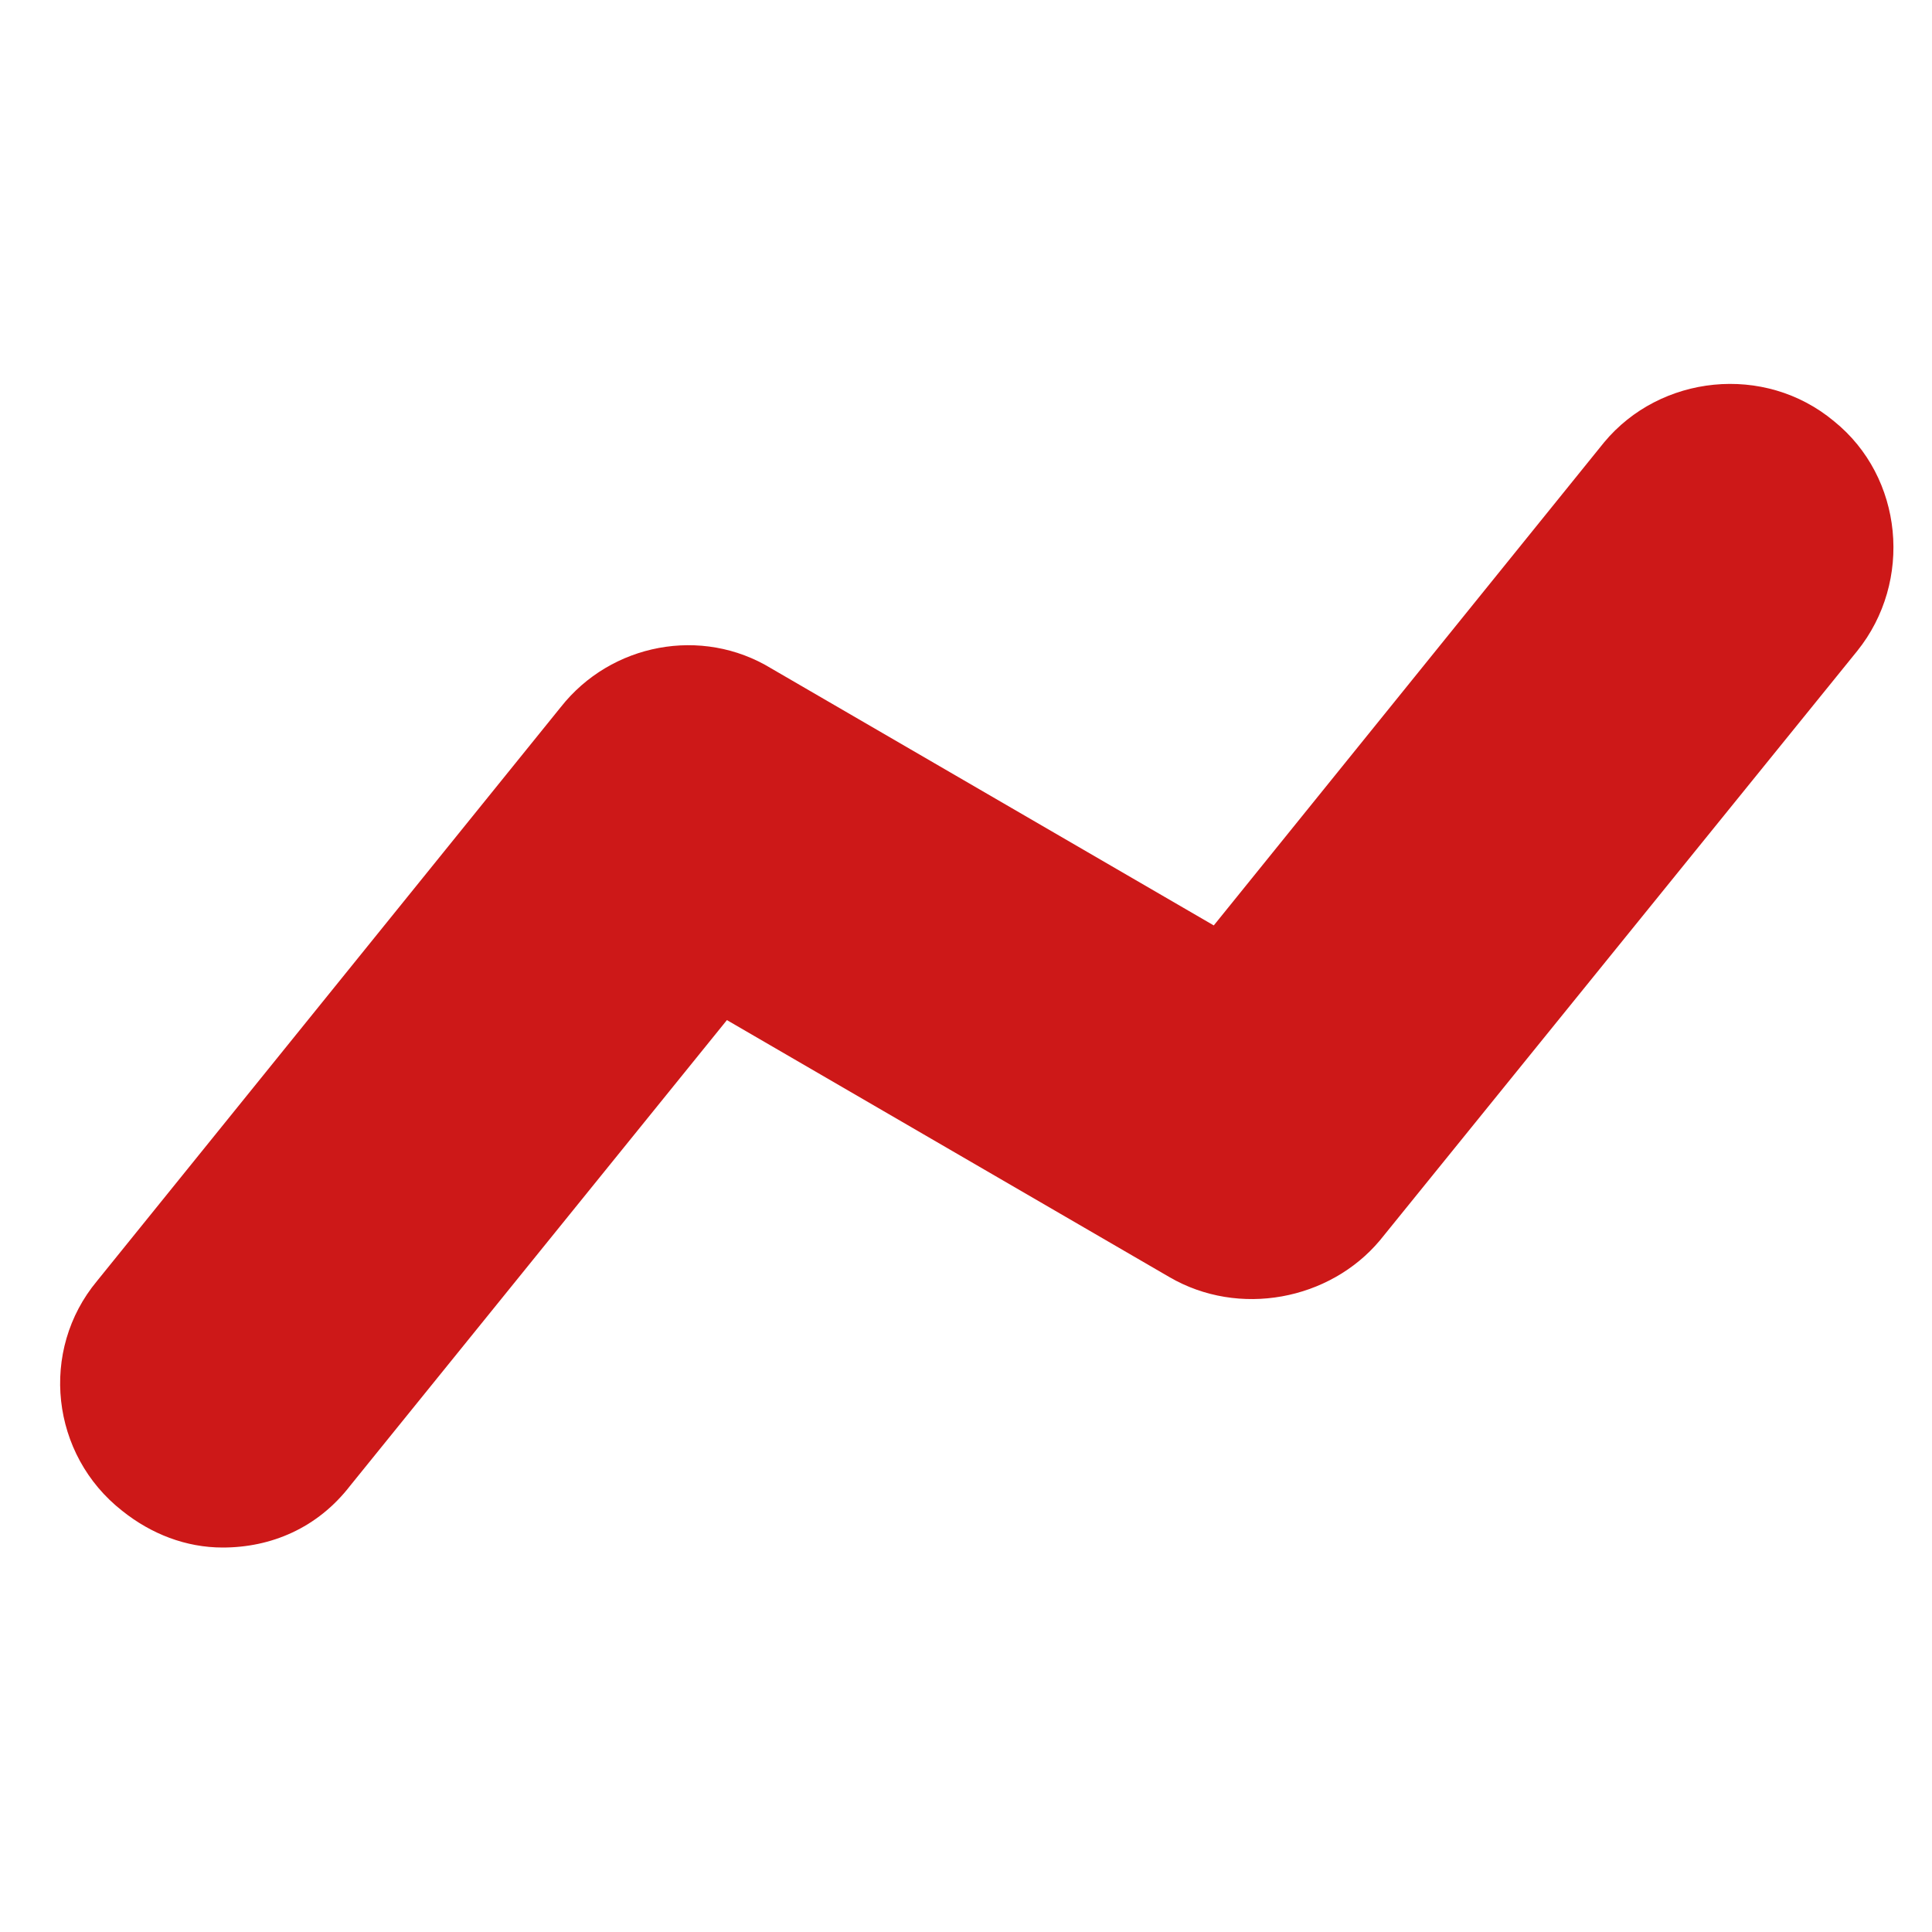
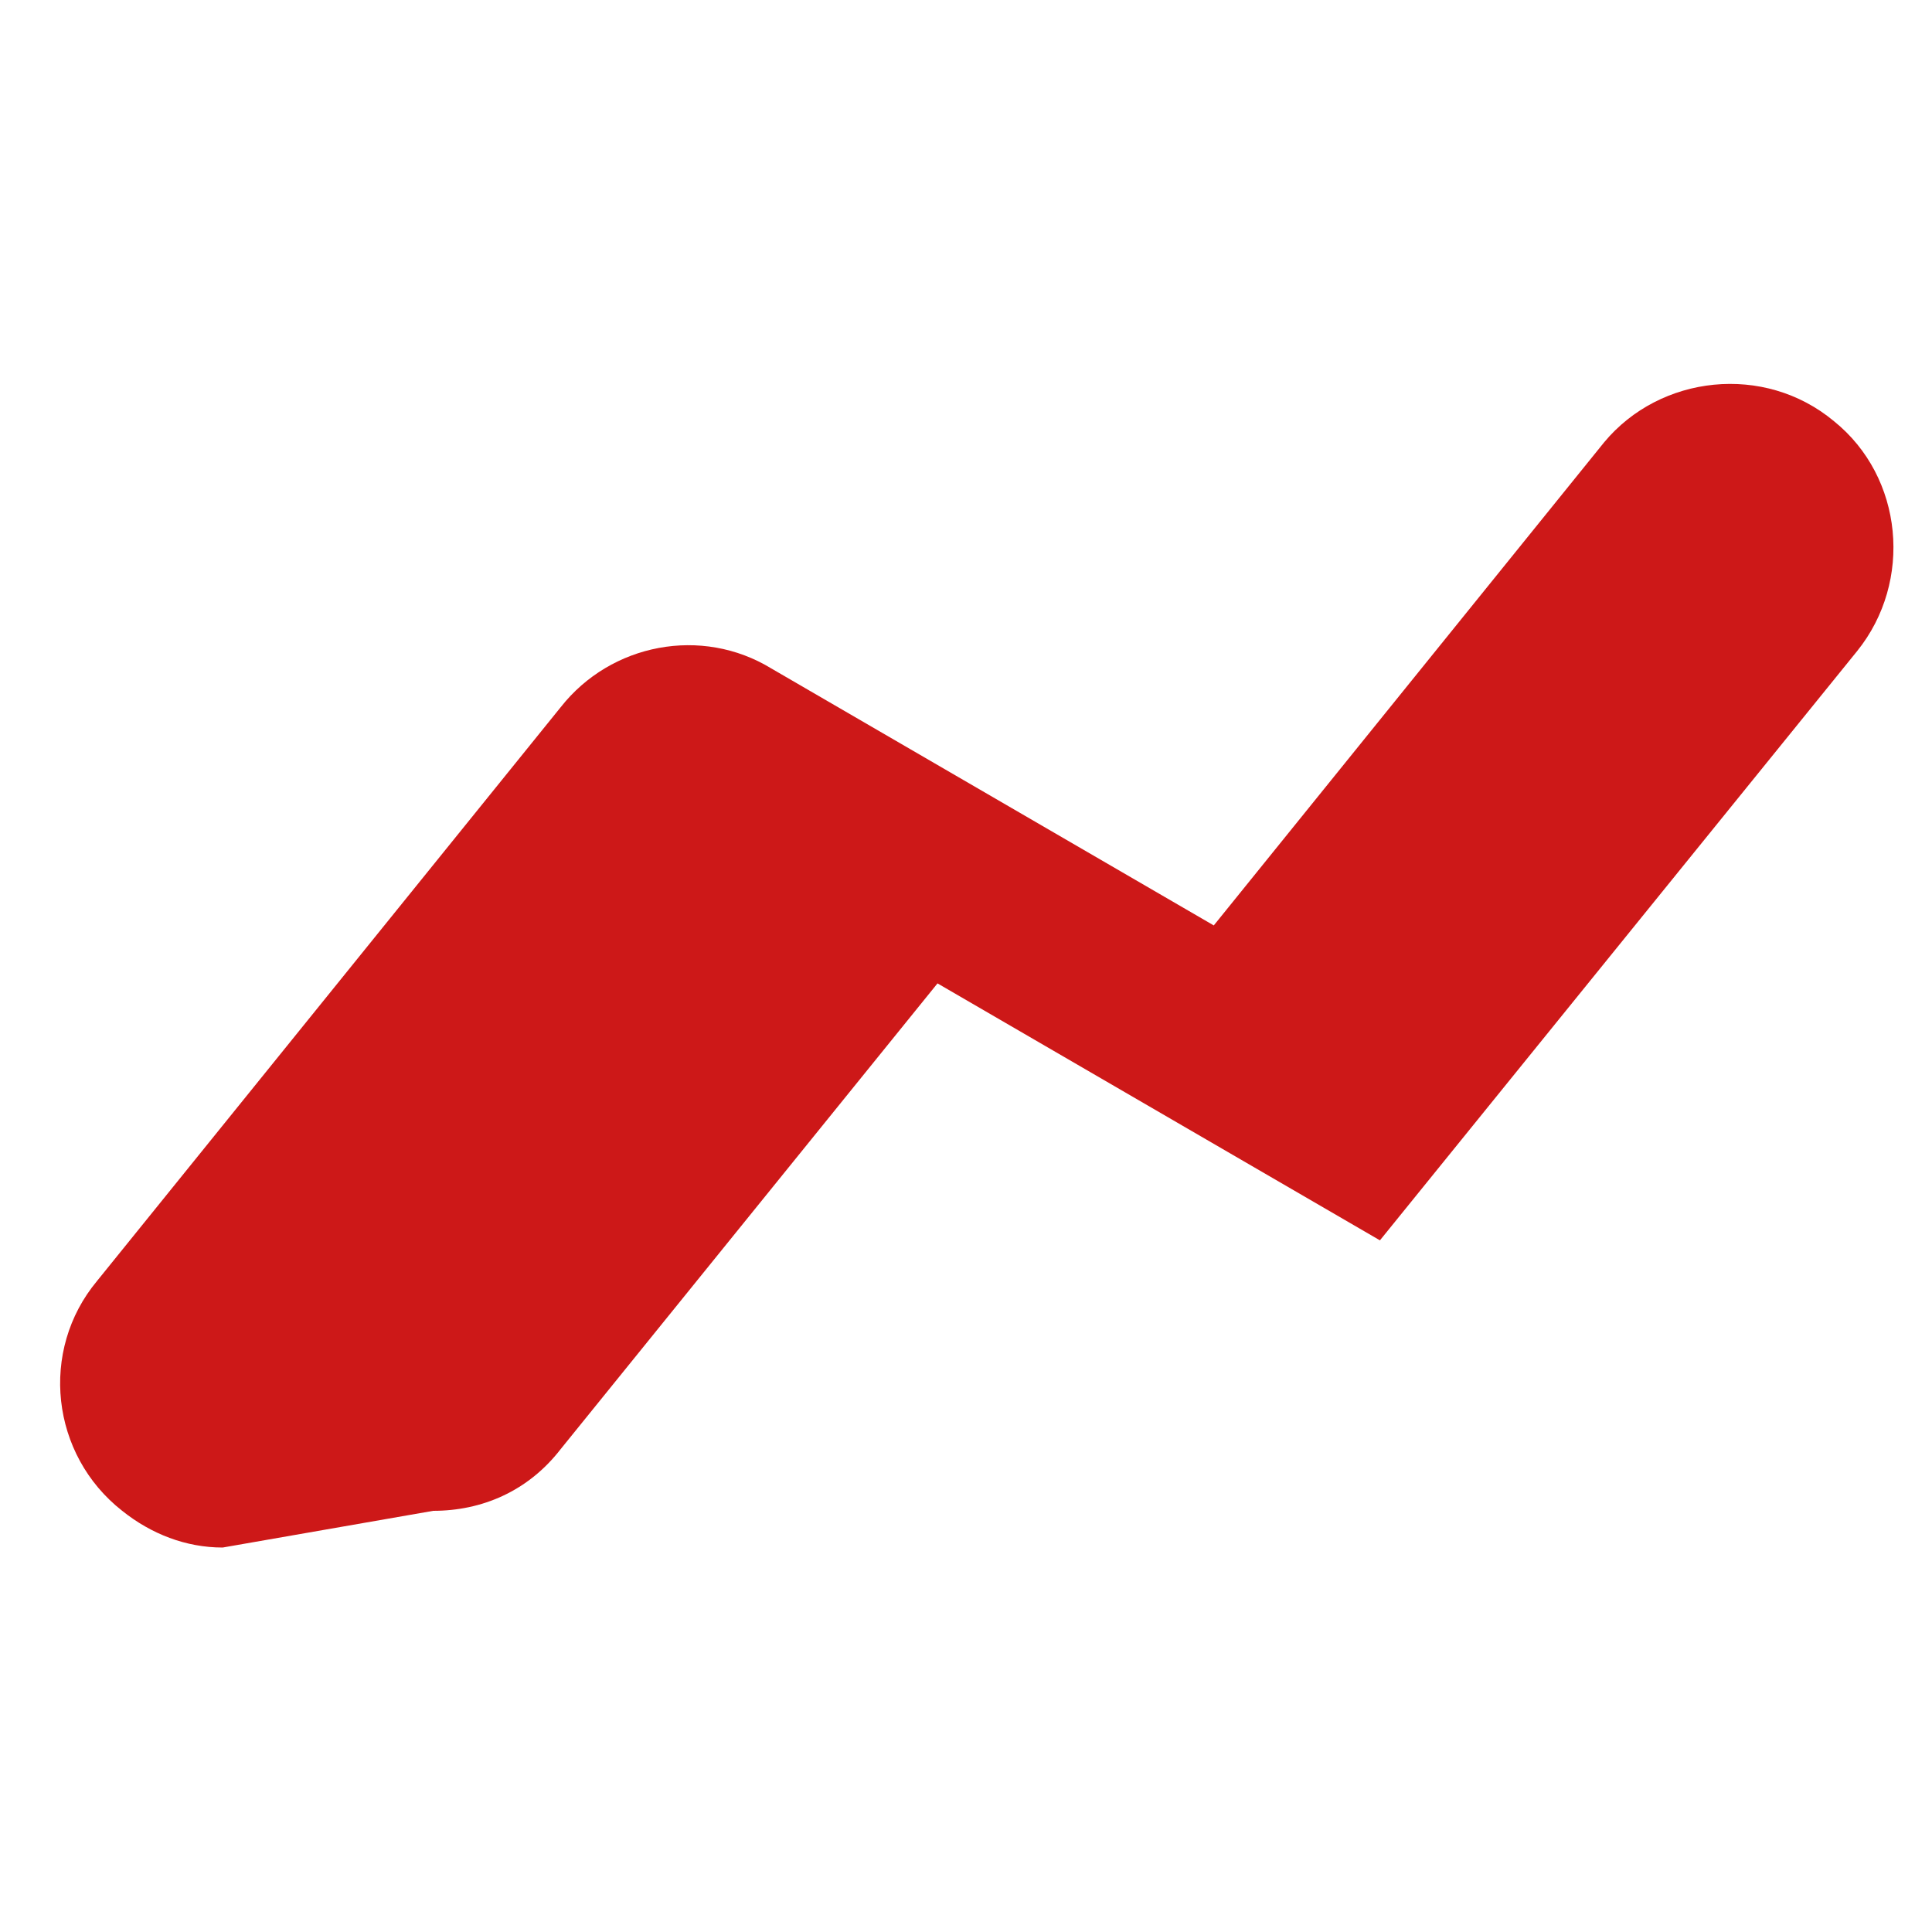
<svg xmlns="http://www.w3.org/2000/svg" version="1.1" width="250" height="250" viewBox="0 0 30 32">
-   <path style="fill:#cd1818" d="M2.688 25.632c-0.608 0-1.184-0.224-1.664-0.608-1.184-0.928-1.376-2.656-0.416-3.808l7.68-9.504c0.832-1.056 2.336-1.344 3.488-0.64l7.328 4.256 6.464-8c0.928-1.12 2.656-1.312 3.808-0.352 1.152 0.928 1.312 2.656 0.384 3.808l-7.904 9.76c-0.832 0.992-2.336 1.28-3.488 0.608l-7.328-4.256-6.24 7.712c-0.544 0.704-1.312 1.024-2.112 1.024z" />
+   <path style="fill:#cd1818" d="M2.688 25.632c-0.608 0-1.184-0.224-1.664-0.608-1.184-0.928-1.376-2.656-0.416-3.808l7.68-9.504c0.832-1.056 2.336-1.344 3.488-0.64l7.328 4.256 6.464-8c0.928-1.12 2.656-1.312 3.808-0.352 1.152 0.928 1.312 2.656 0.384 3.808l-7.904 9.76l-7.328-4.256-6.24 7.712c-0.544 0.704-1.312 1.024-2.112 1.024z" />
</svg>